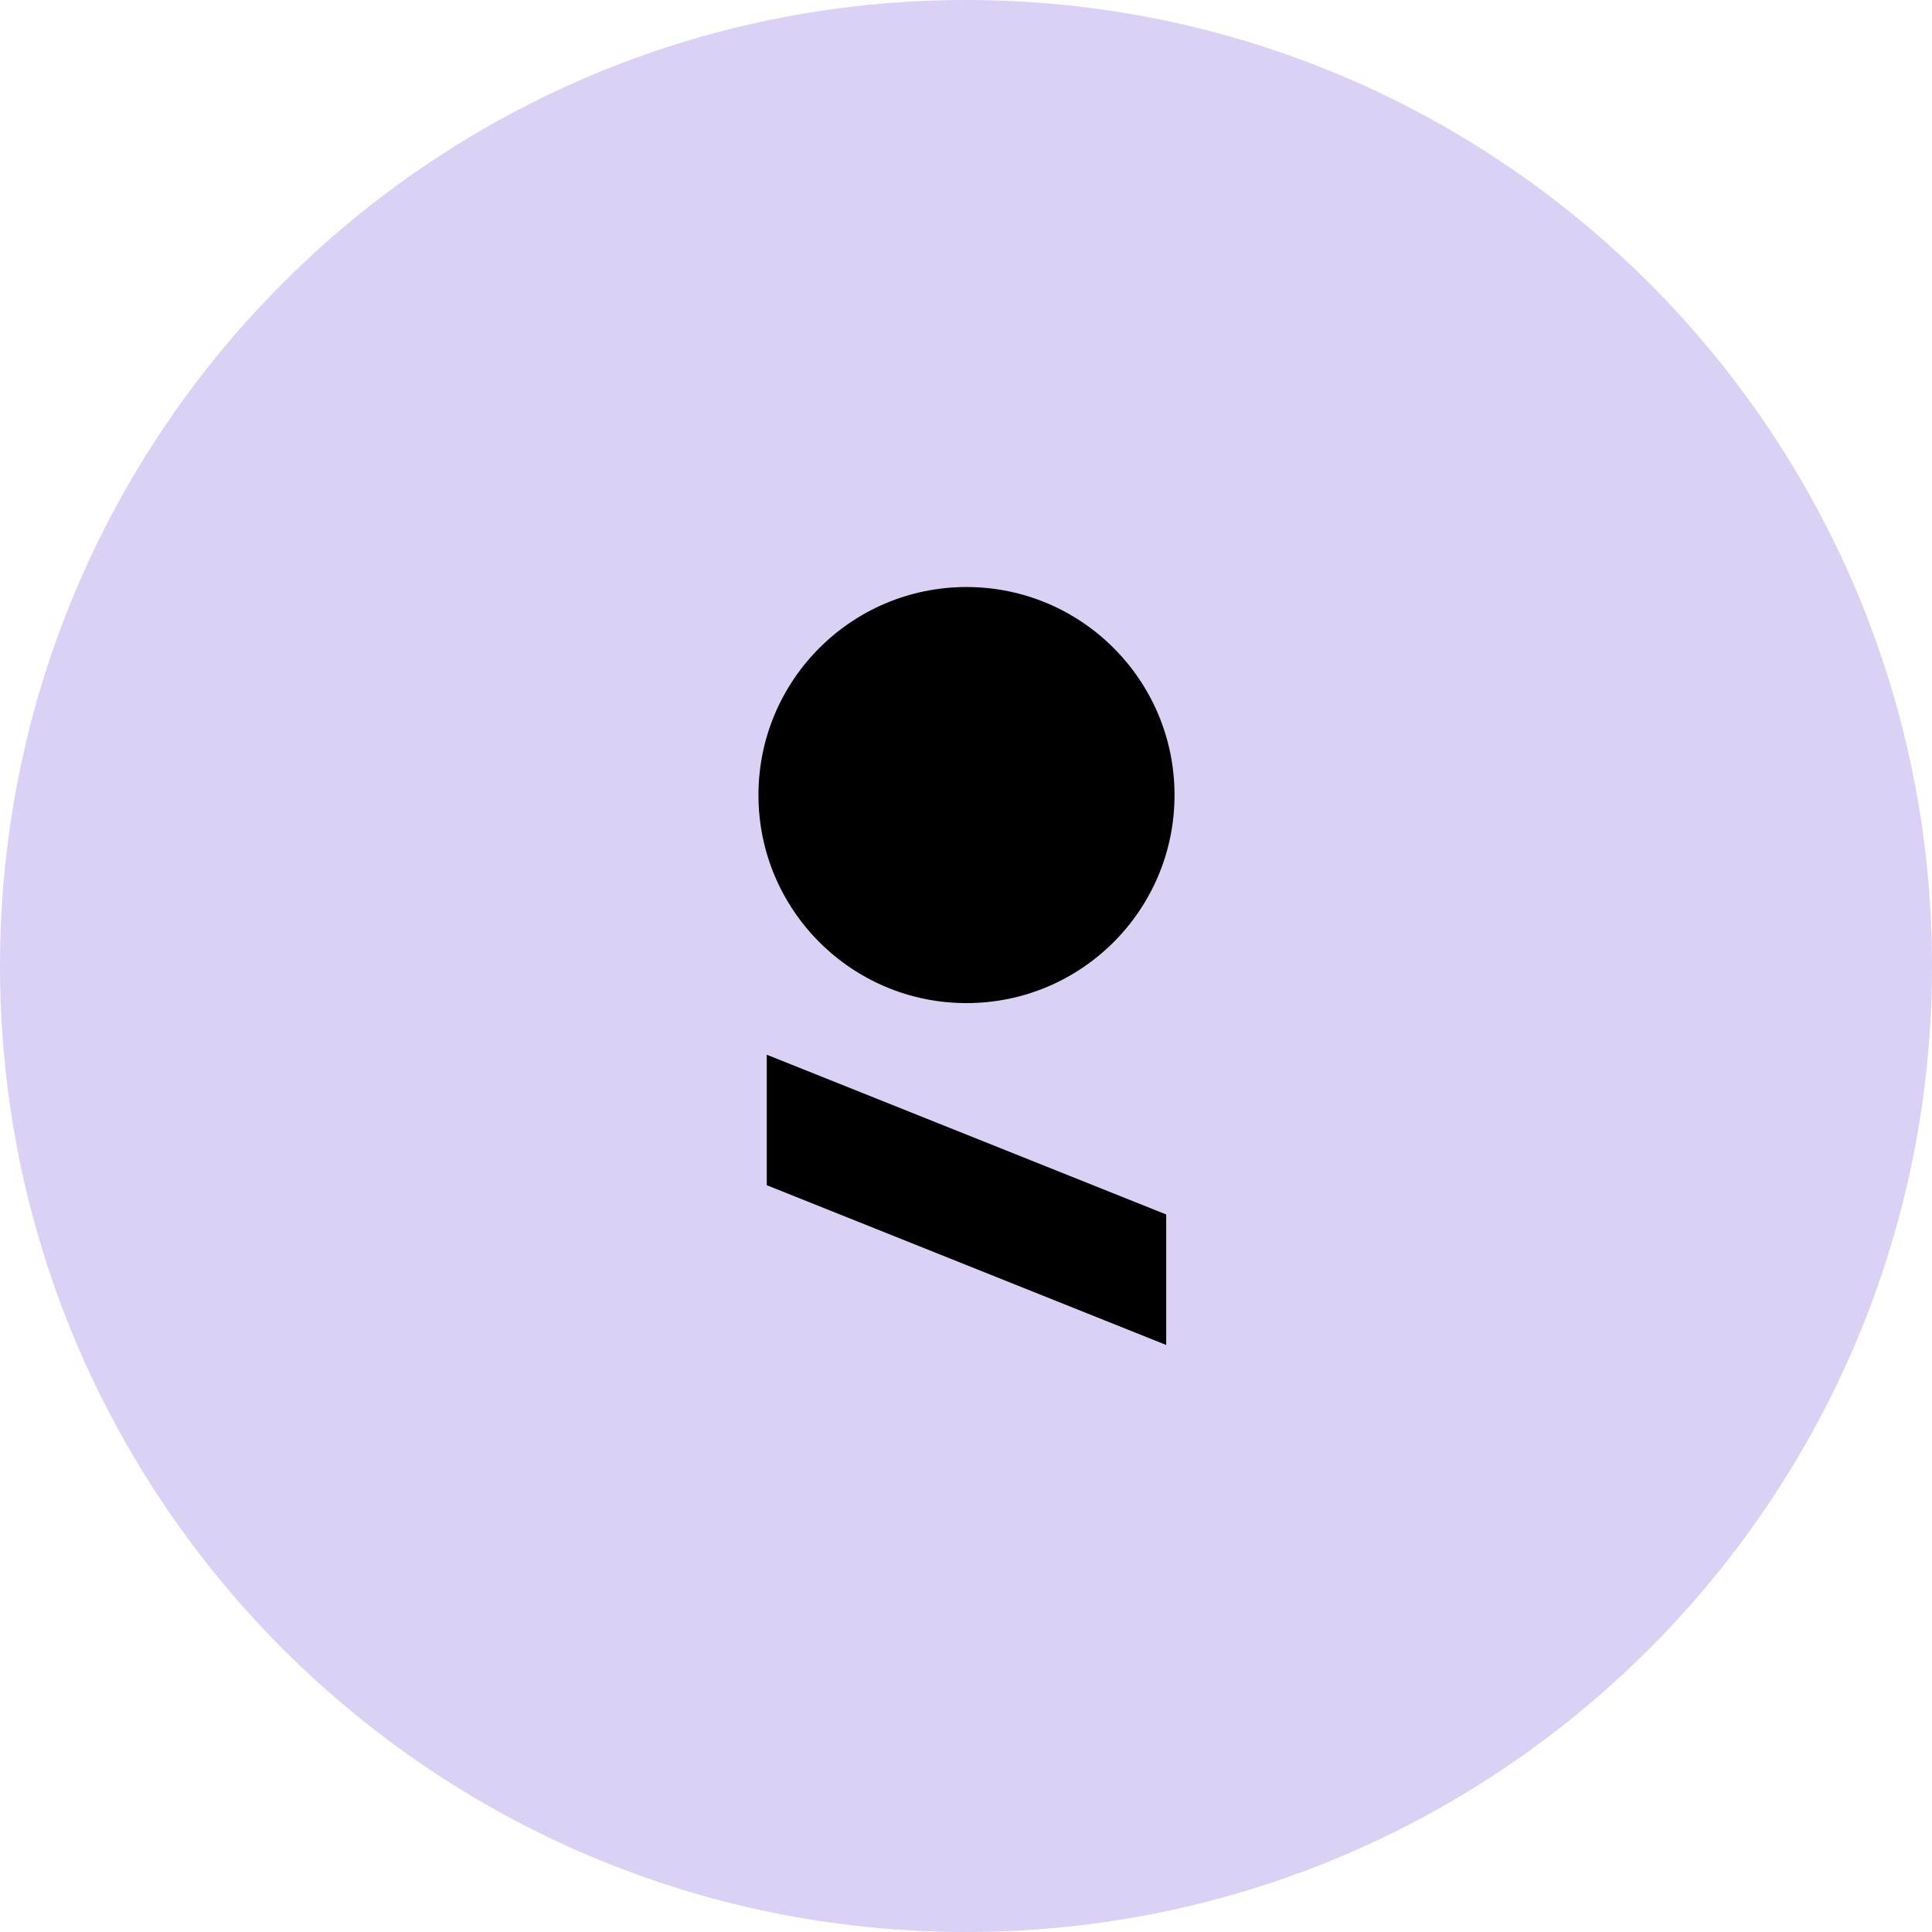
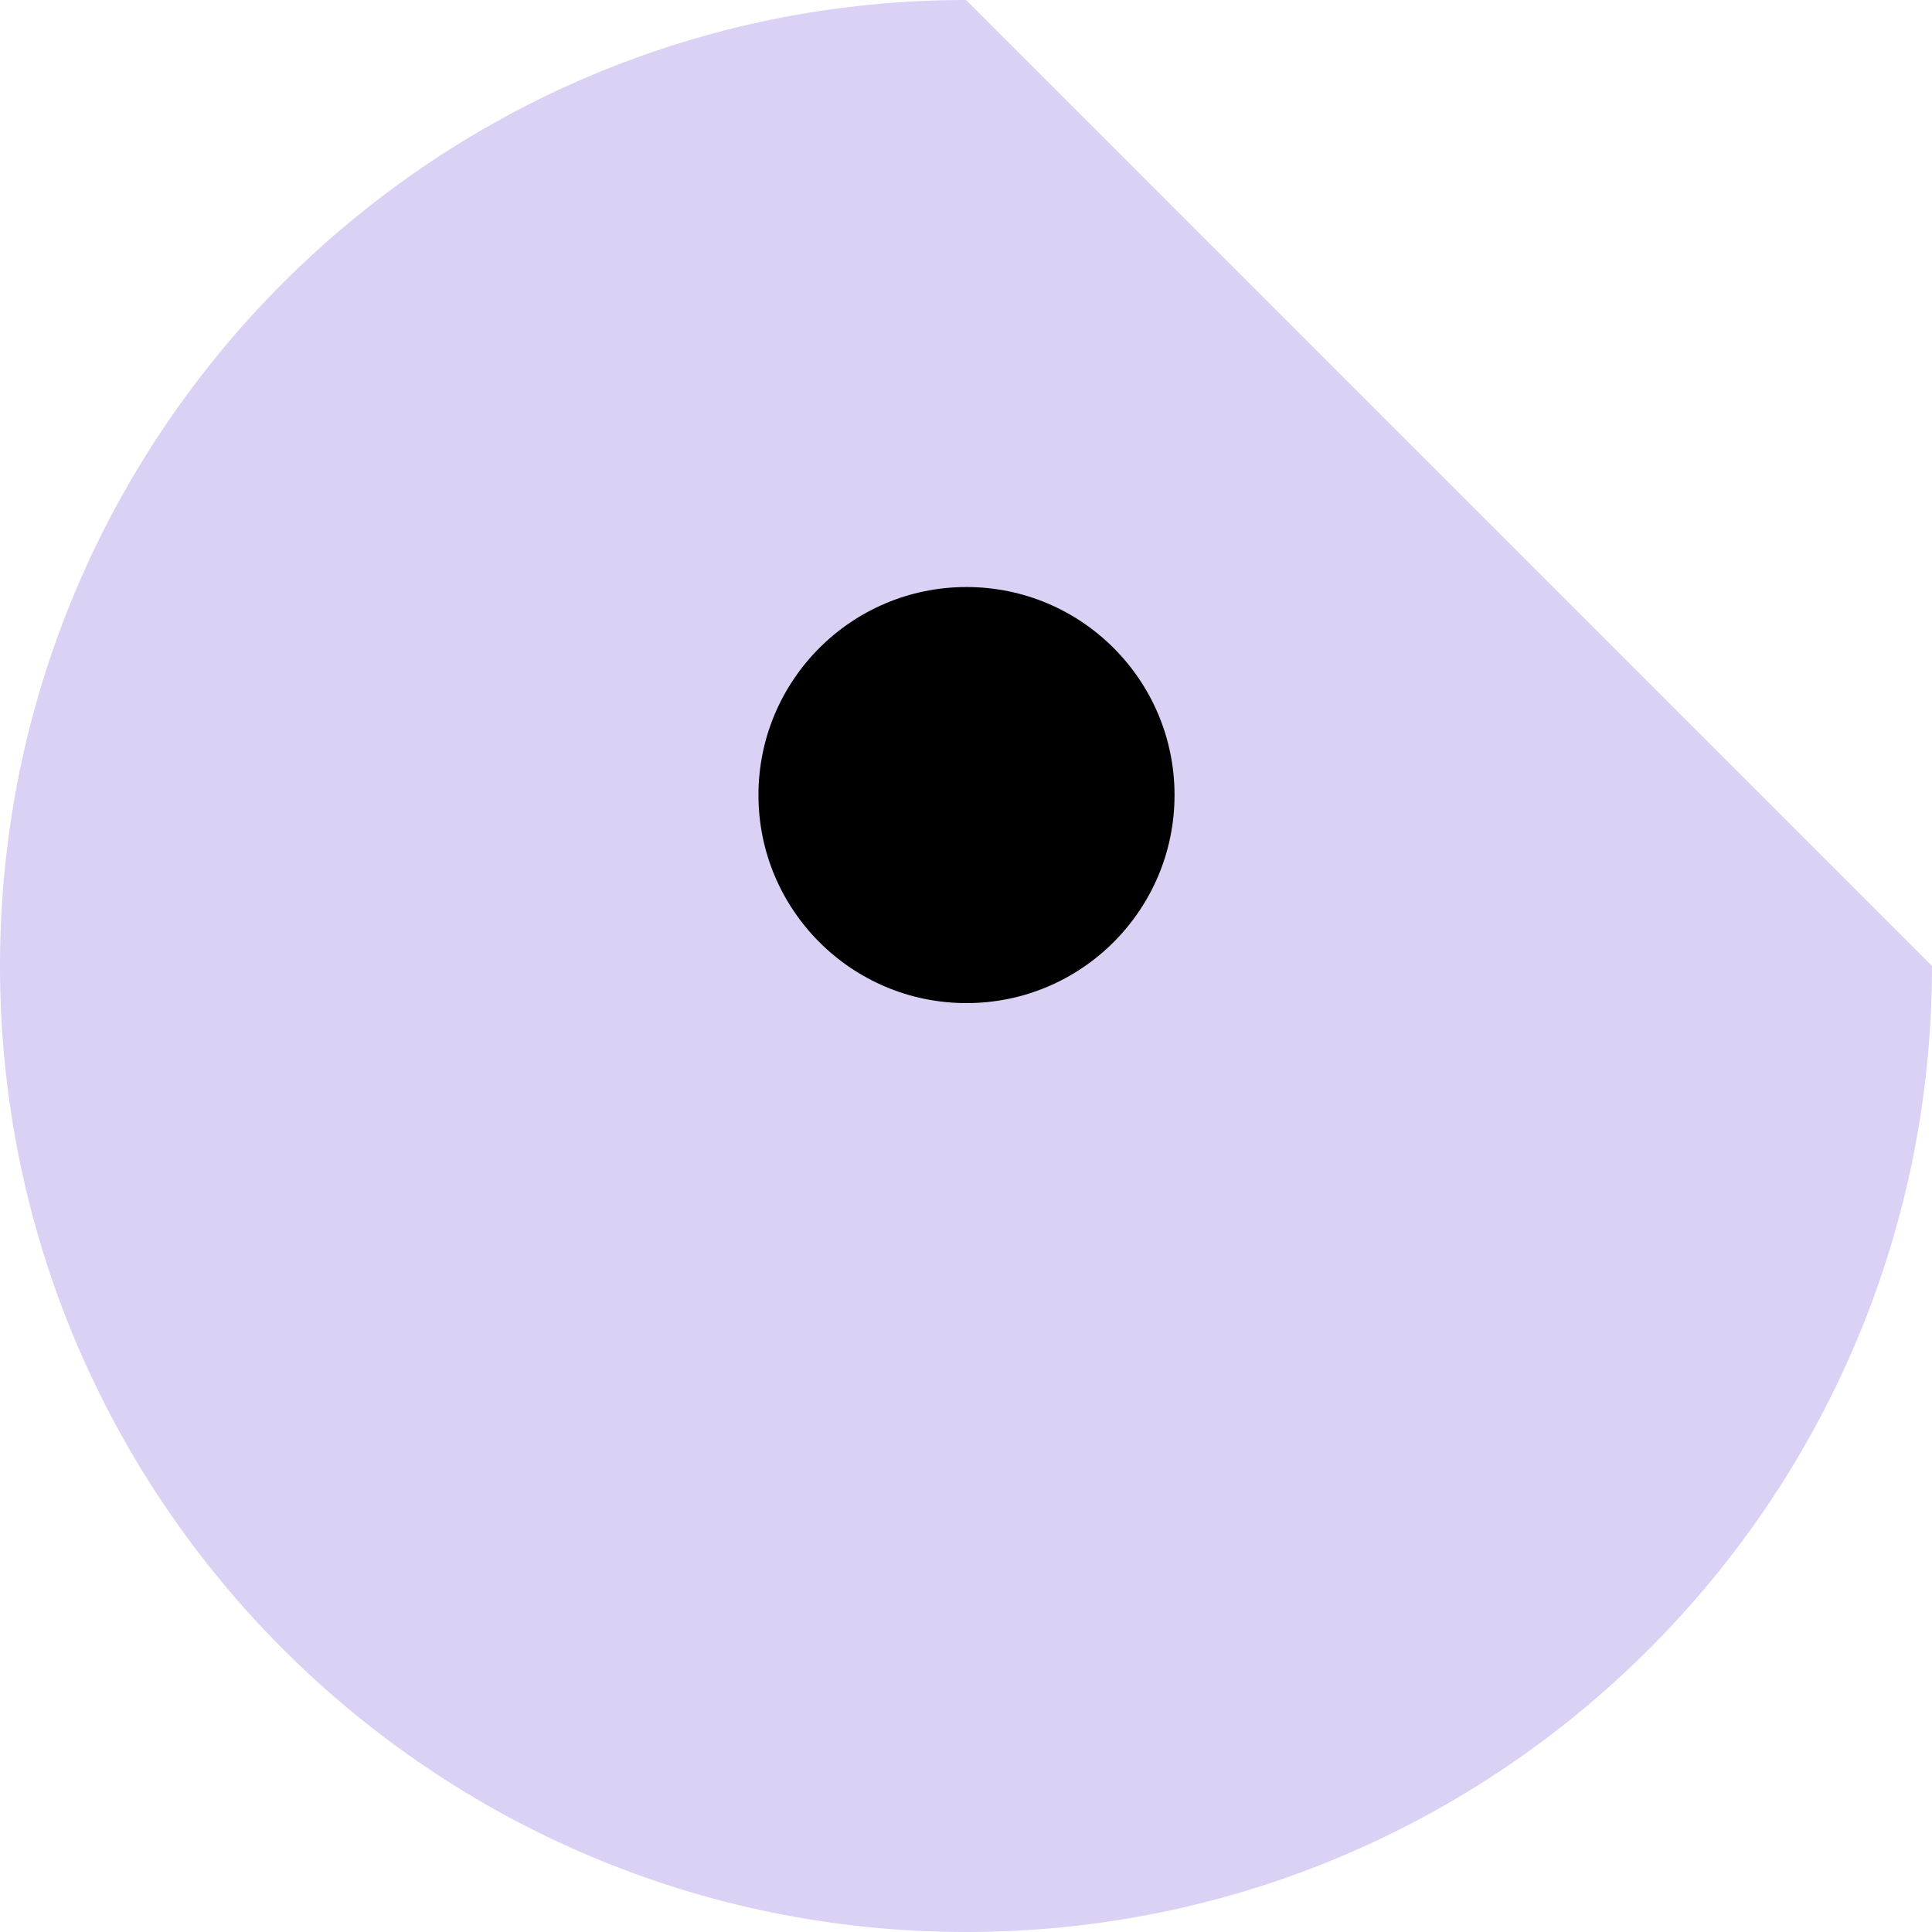
<svg xmlns="http://www.w3.org/2000/svg" width="256px" height="256px" viewBox="0 0 256 256" version="1.1">
  <title>Group 8</title>
  <g id="Page-1" stroke="none" stroke-width="1" fill="none" fill-rule="evenodd">
    <g id="Desktop-HD" transform="translate(-512, -272)">
      <g id="Group-8" transform="translate(512, 272)">
-         <path d="M256,128 C256,198.692 198.692,256 128,256 C57.308,256 0,198.692 0,128 C0,57.307 57.308,0 128,0 C198.692,0 256,57.307 256,128" id="Fill-1" fill="#DAD1F5" />
+         <path d="M256,128 C256,198.692 198.692,256 128,256 C57.308,256 0,198.692 0,128 C0,57.307 57.308,0 128,0 " id="Fill-1" fill="#DAD1F5" />
        <path d="M128.065,77.784 C112.841,77.784 100.499,90.126 100.499,105.35 C100.499,120.575 112.841,132.917 128.065,132.917 C143.289,132.917 155.631,120.575 155.631,105.35 C155.631,90.126 143.289,77.784 128.065,77.784" id="Fill-4" fill="#000000" />
-         <polygon id="Fill-6" fill="#000000" points="154.529 178.216 154.529 160.924 101.601 139.753 101.601 157.044" />
      </g>
    </g>
  </g>
</svg>